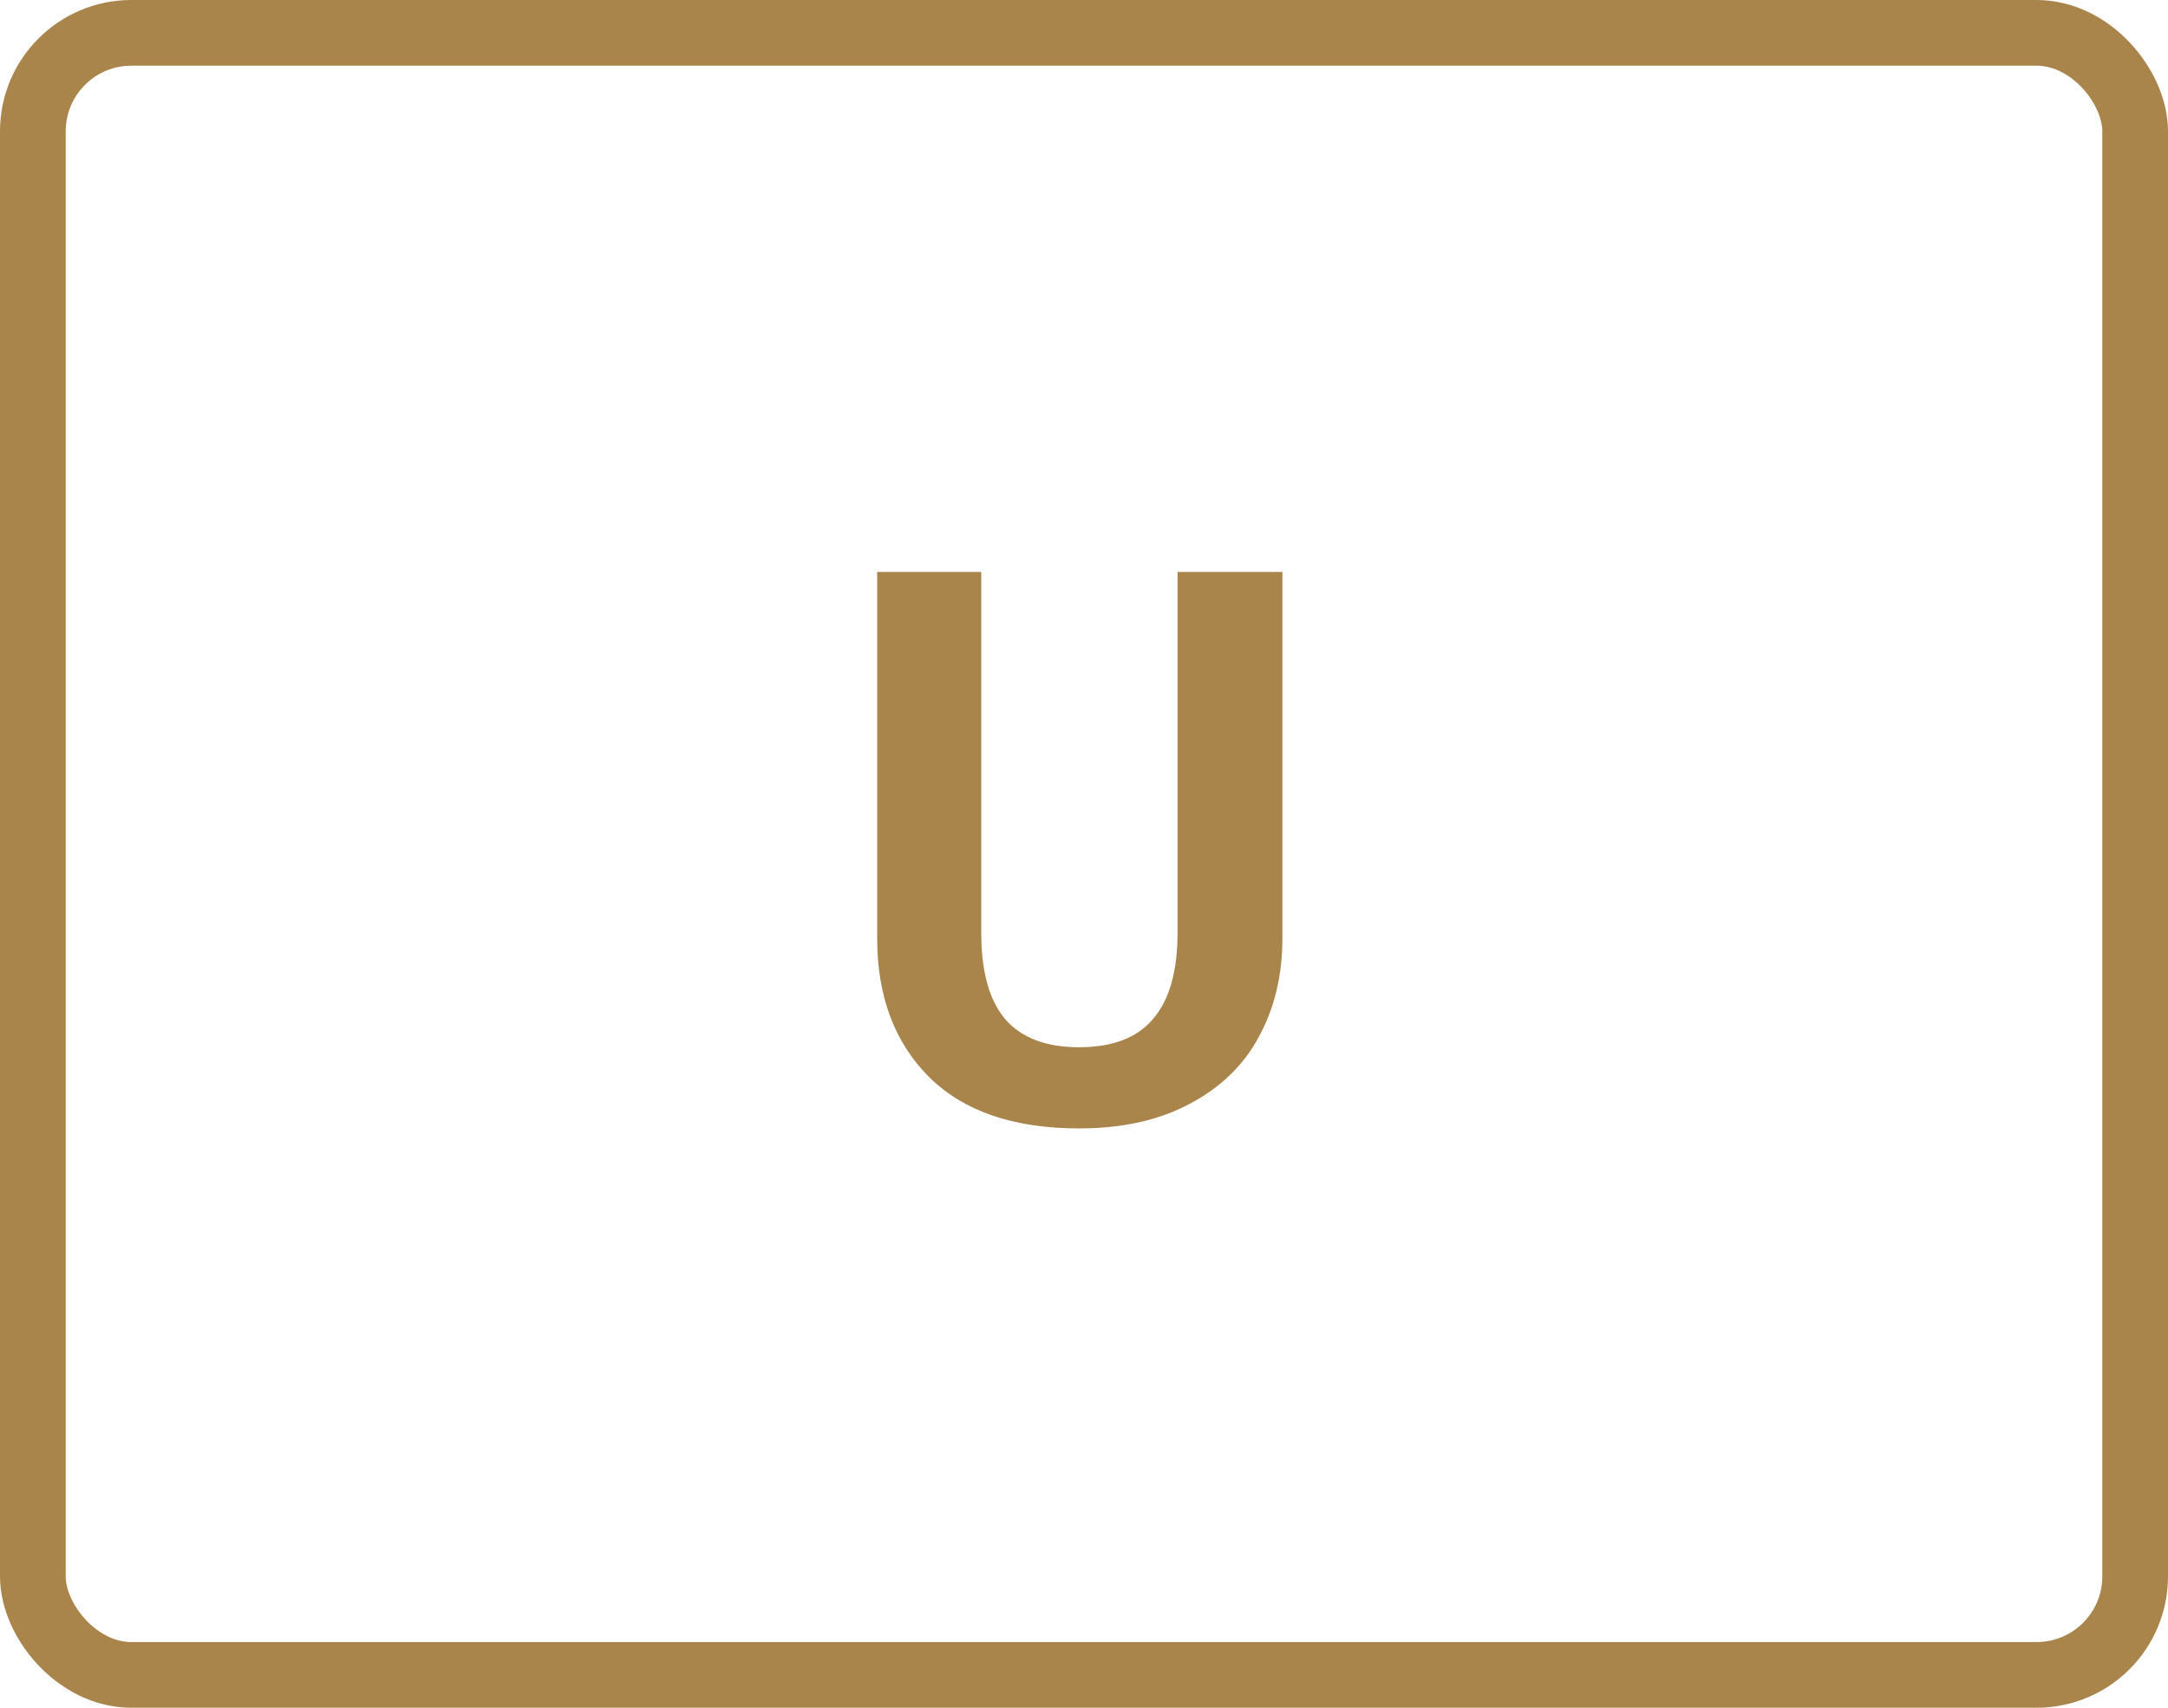
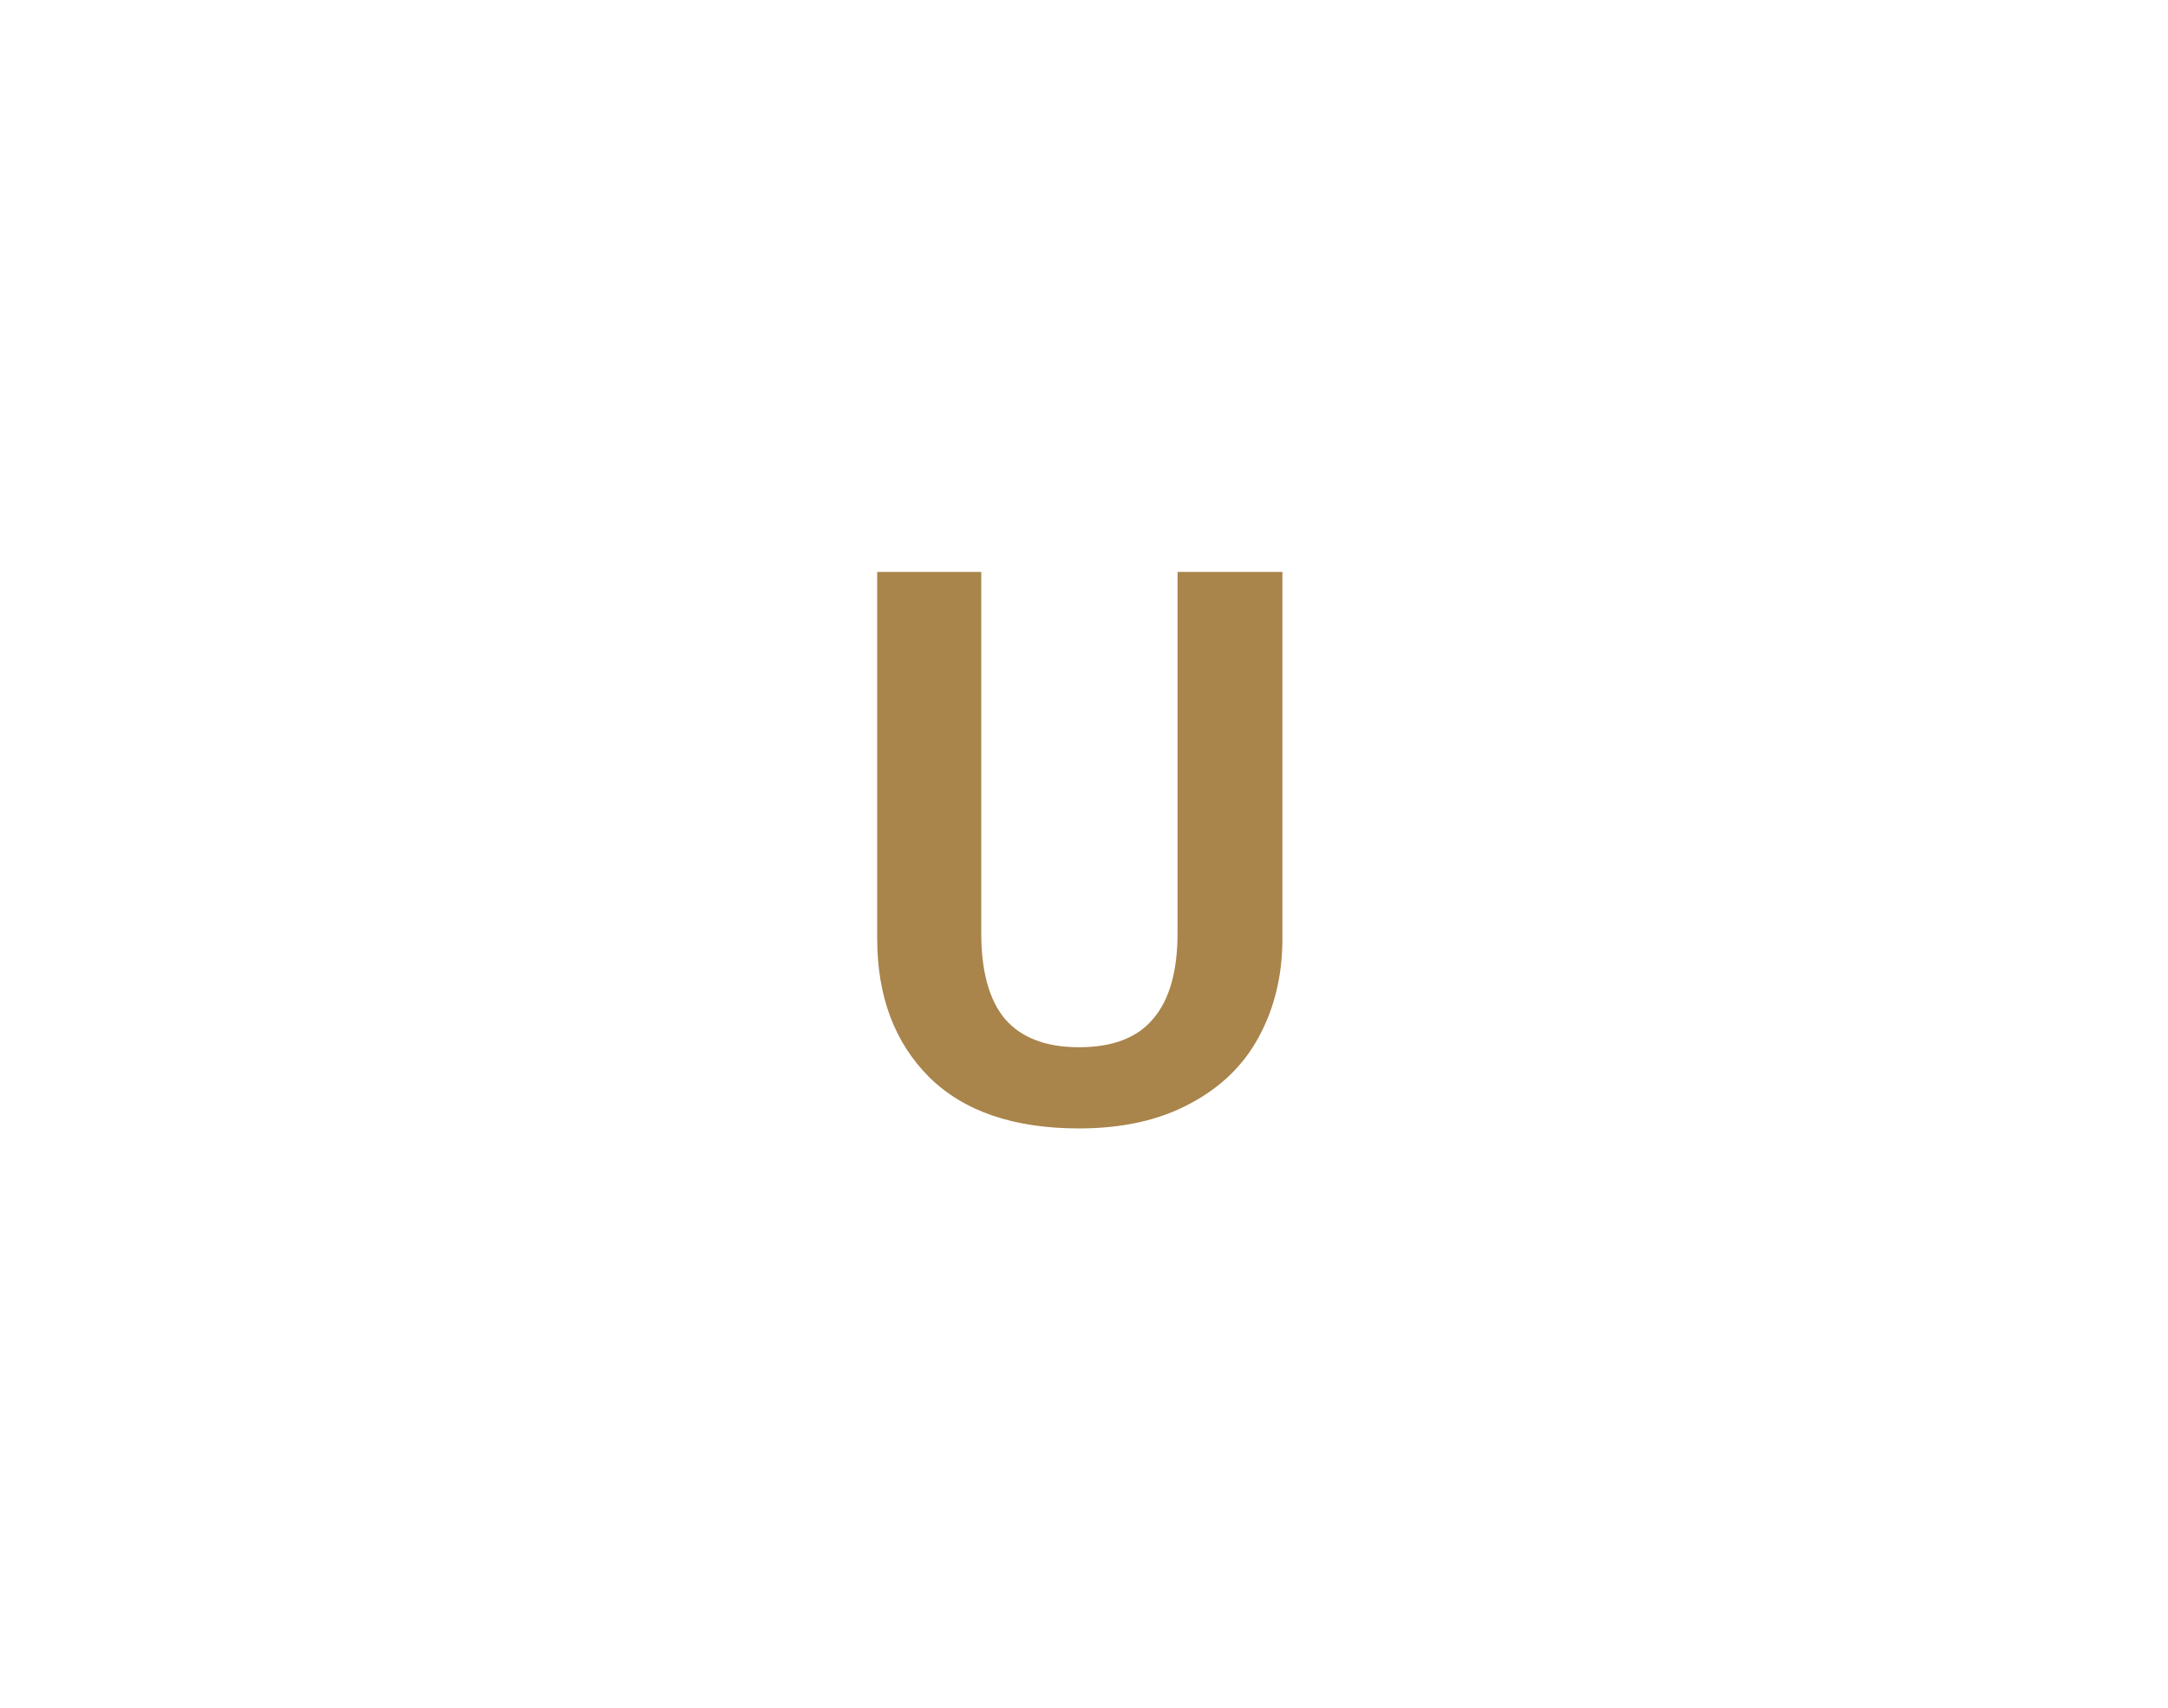
<svg xmlns="http://www.w3.org/2000/svg" width="66" height="52" viewBox="0 0 66 52" fill="none">
-   <path d="M39.04 28.576C39.04 29.696 38.8 30.696 38.32 31.576C37.856 32.44 37.152 33.12 36.208 33.616C35.28 34.112 34.16 34.36 32.848 34.36C30.864 34.36 29.344 33.84 28.288 32.8C27.232 31.744 26.704 30.336 26.704 28.576V17.416H29.872V28.408C29.872 29.576 30.112 30.448 30.592 31.024C31.088 31.6 31.84 31.888 32.848 31.888C33.872 31.888 34.624 31.6 35.104 31.024C35.6 30.448 35.848 29.576 35.848 28.408V17.416H39.04V28.576Z" fill="#A9844B" />
-   <rect x="1" y="1" width="64" height="50" rx="3" stroke="#A9844B" stroke-width="2" />
+   <path d="M39.04 28.576C39.04 29.696 38.8 30.696 38.32 31.576C37.856 32.44 37.152 33.12 36.208 33.616C35.28 34.112 34.16 34.36 32.848 34.36C30.864 34.36 29.344 33.84 28.288 32.8C27.232 31.744 26.704 30.336 26.704 28.576V17.416H29.872V28.408C29.872 29.576 30.112 30.448 30.592 31.024C31.088 31.6 31.84 31.888 32.848 31.888C33.872 31.888 34.624 31.6 35.104 31.024C35.6 30.448 35.848 29.576 35.848 28.408V17.416H39.04V28.576" fill="#A9844B" />
</svg>